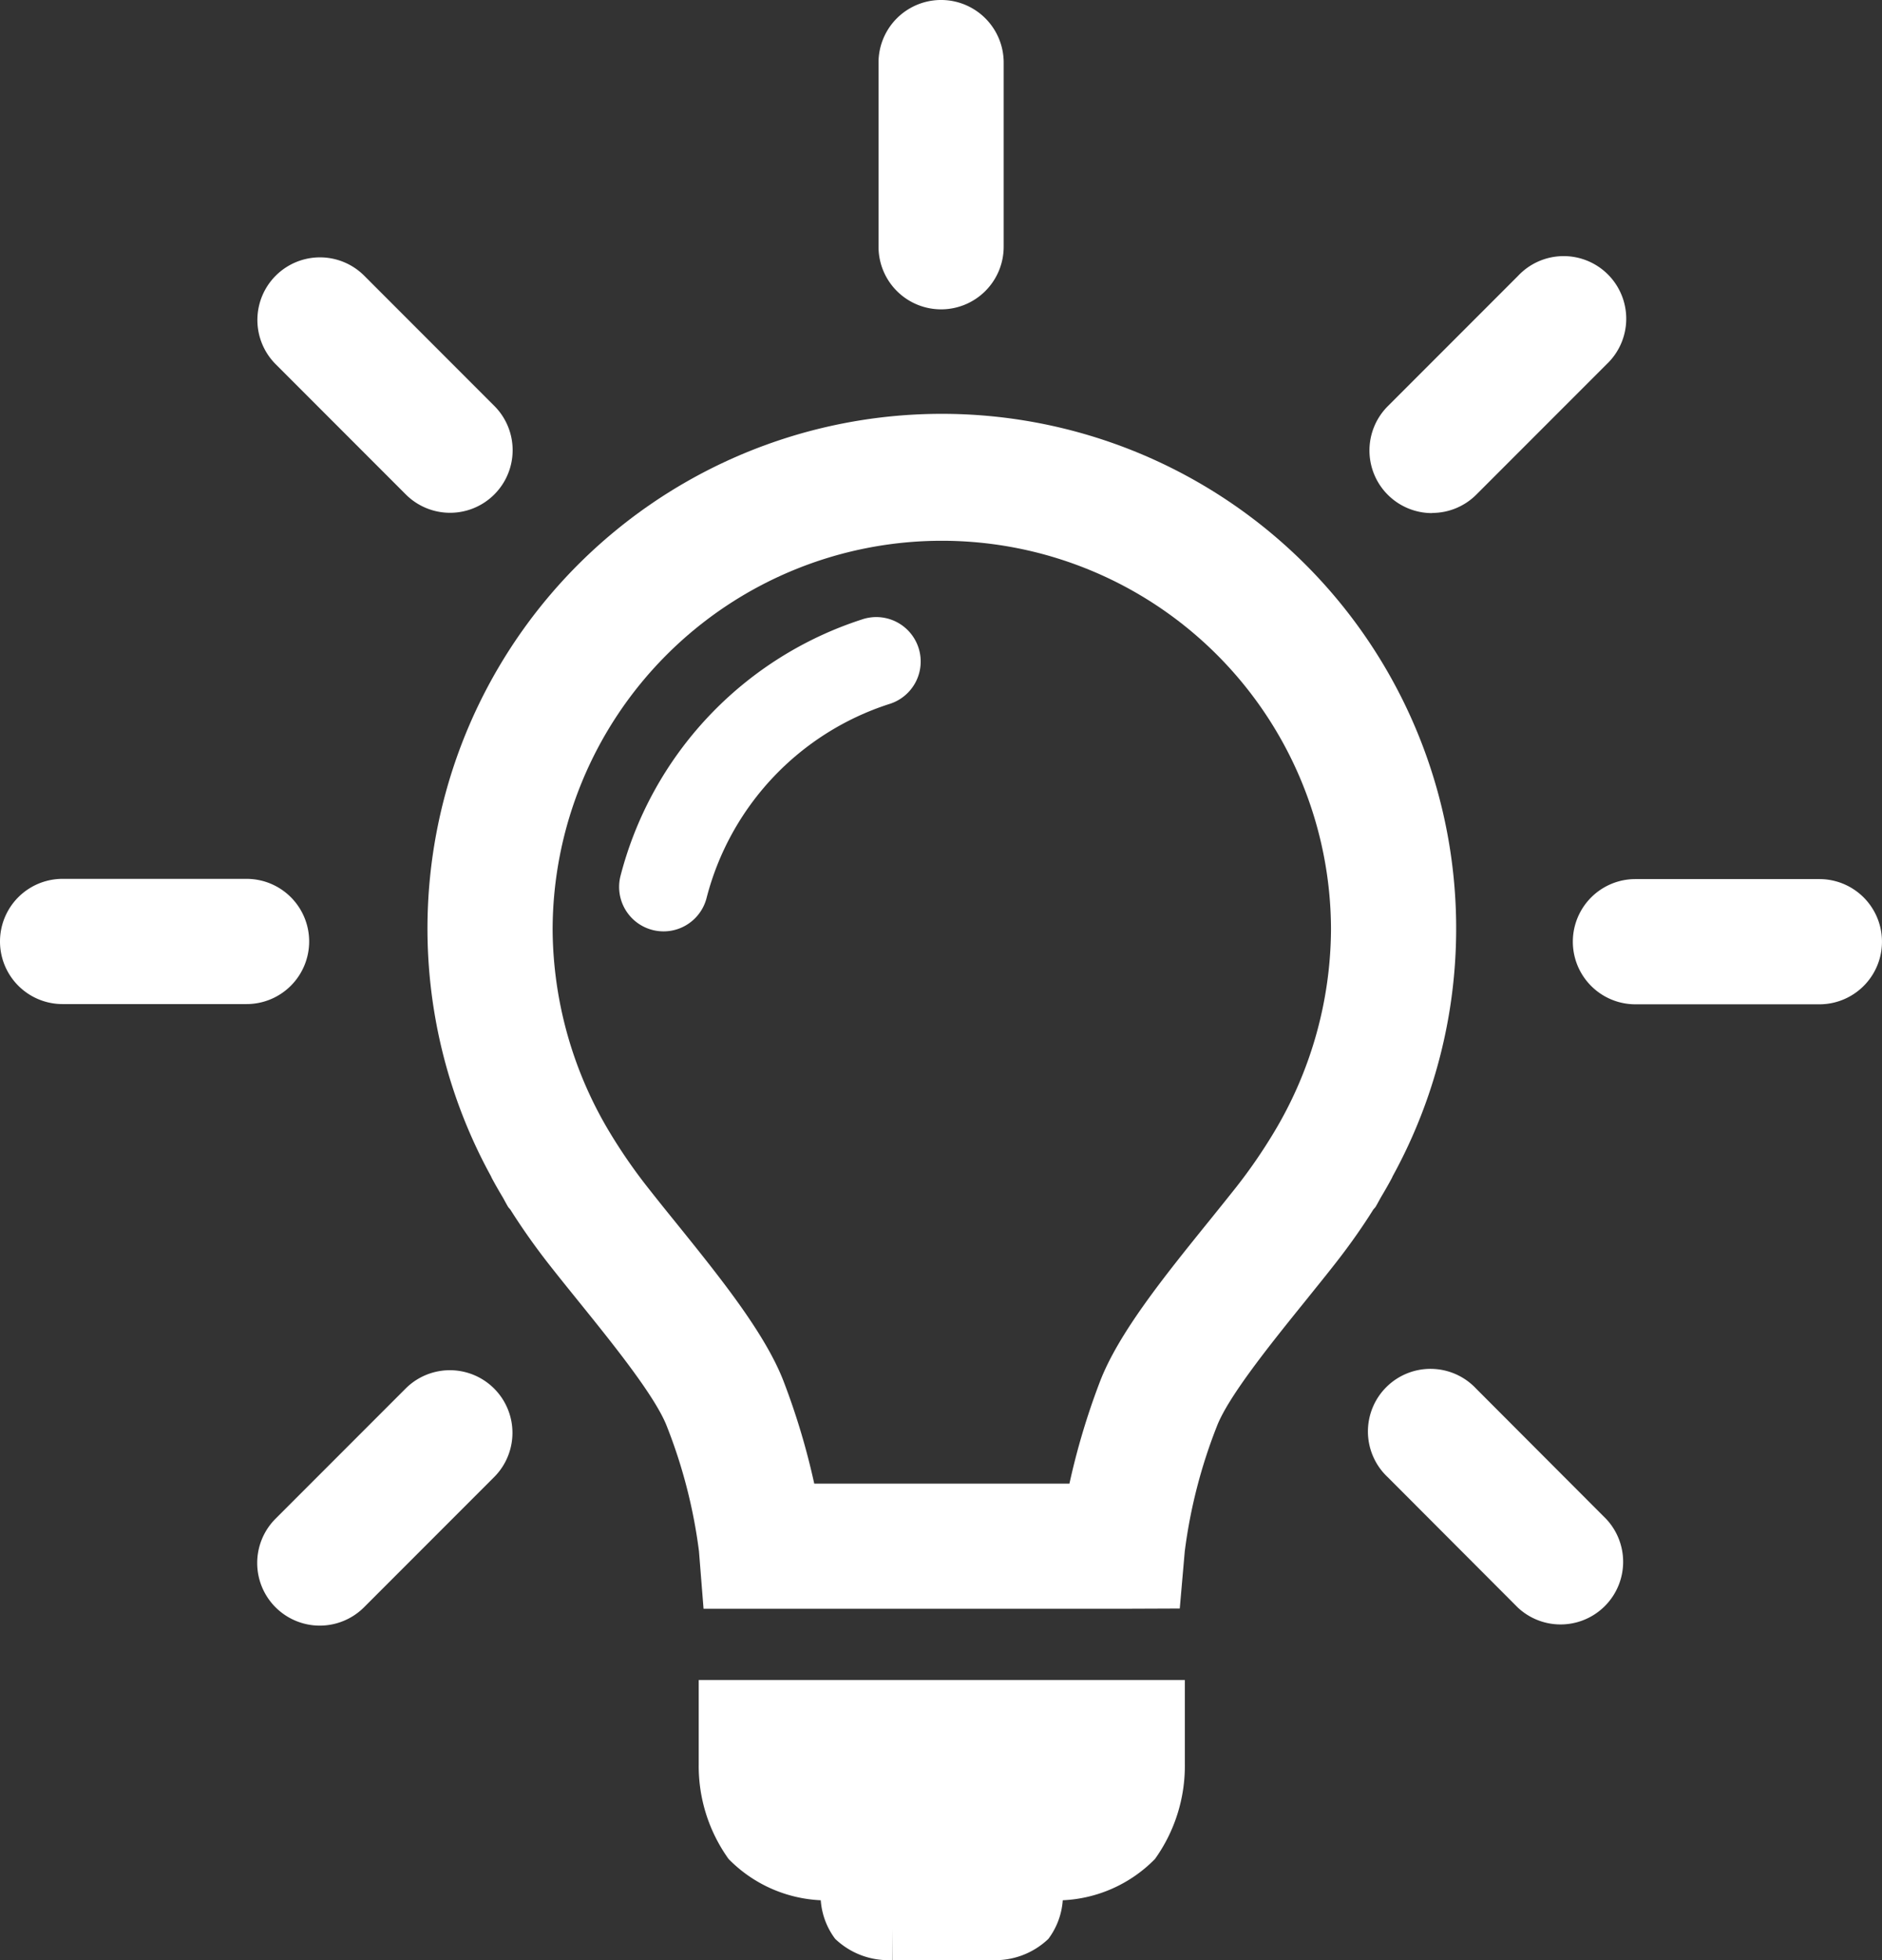
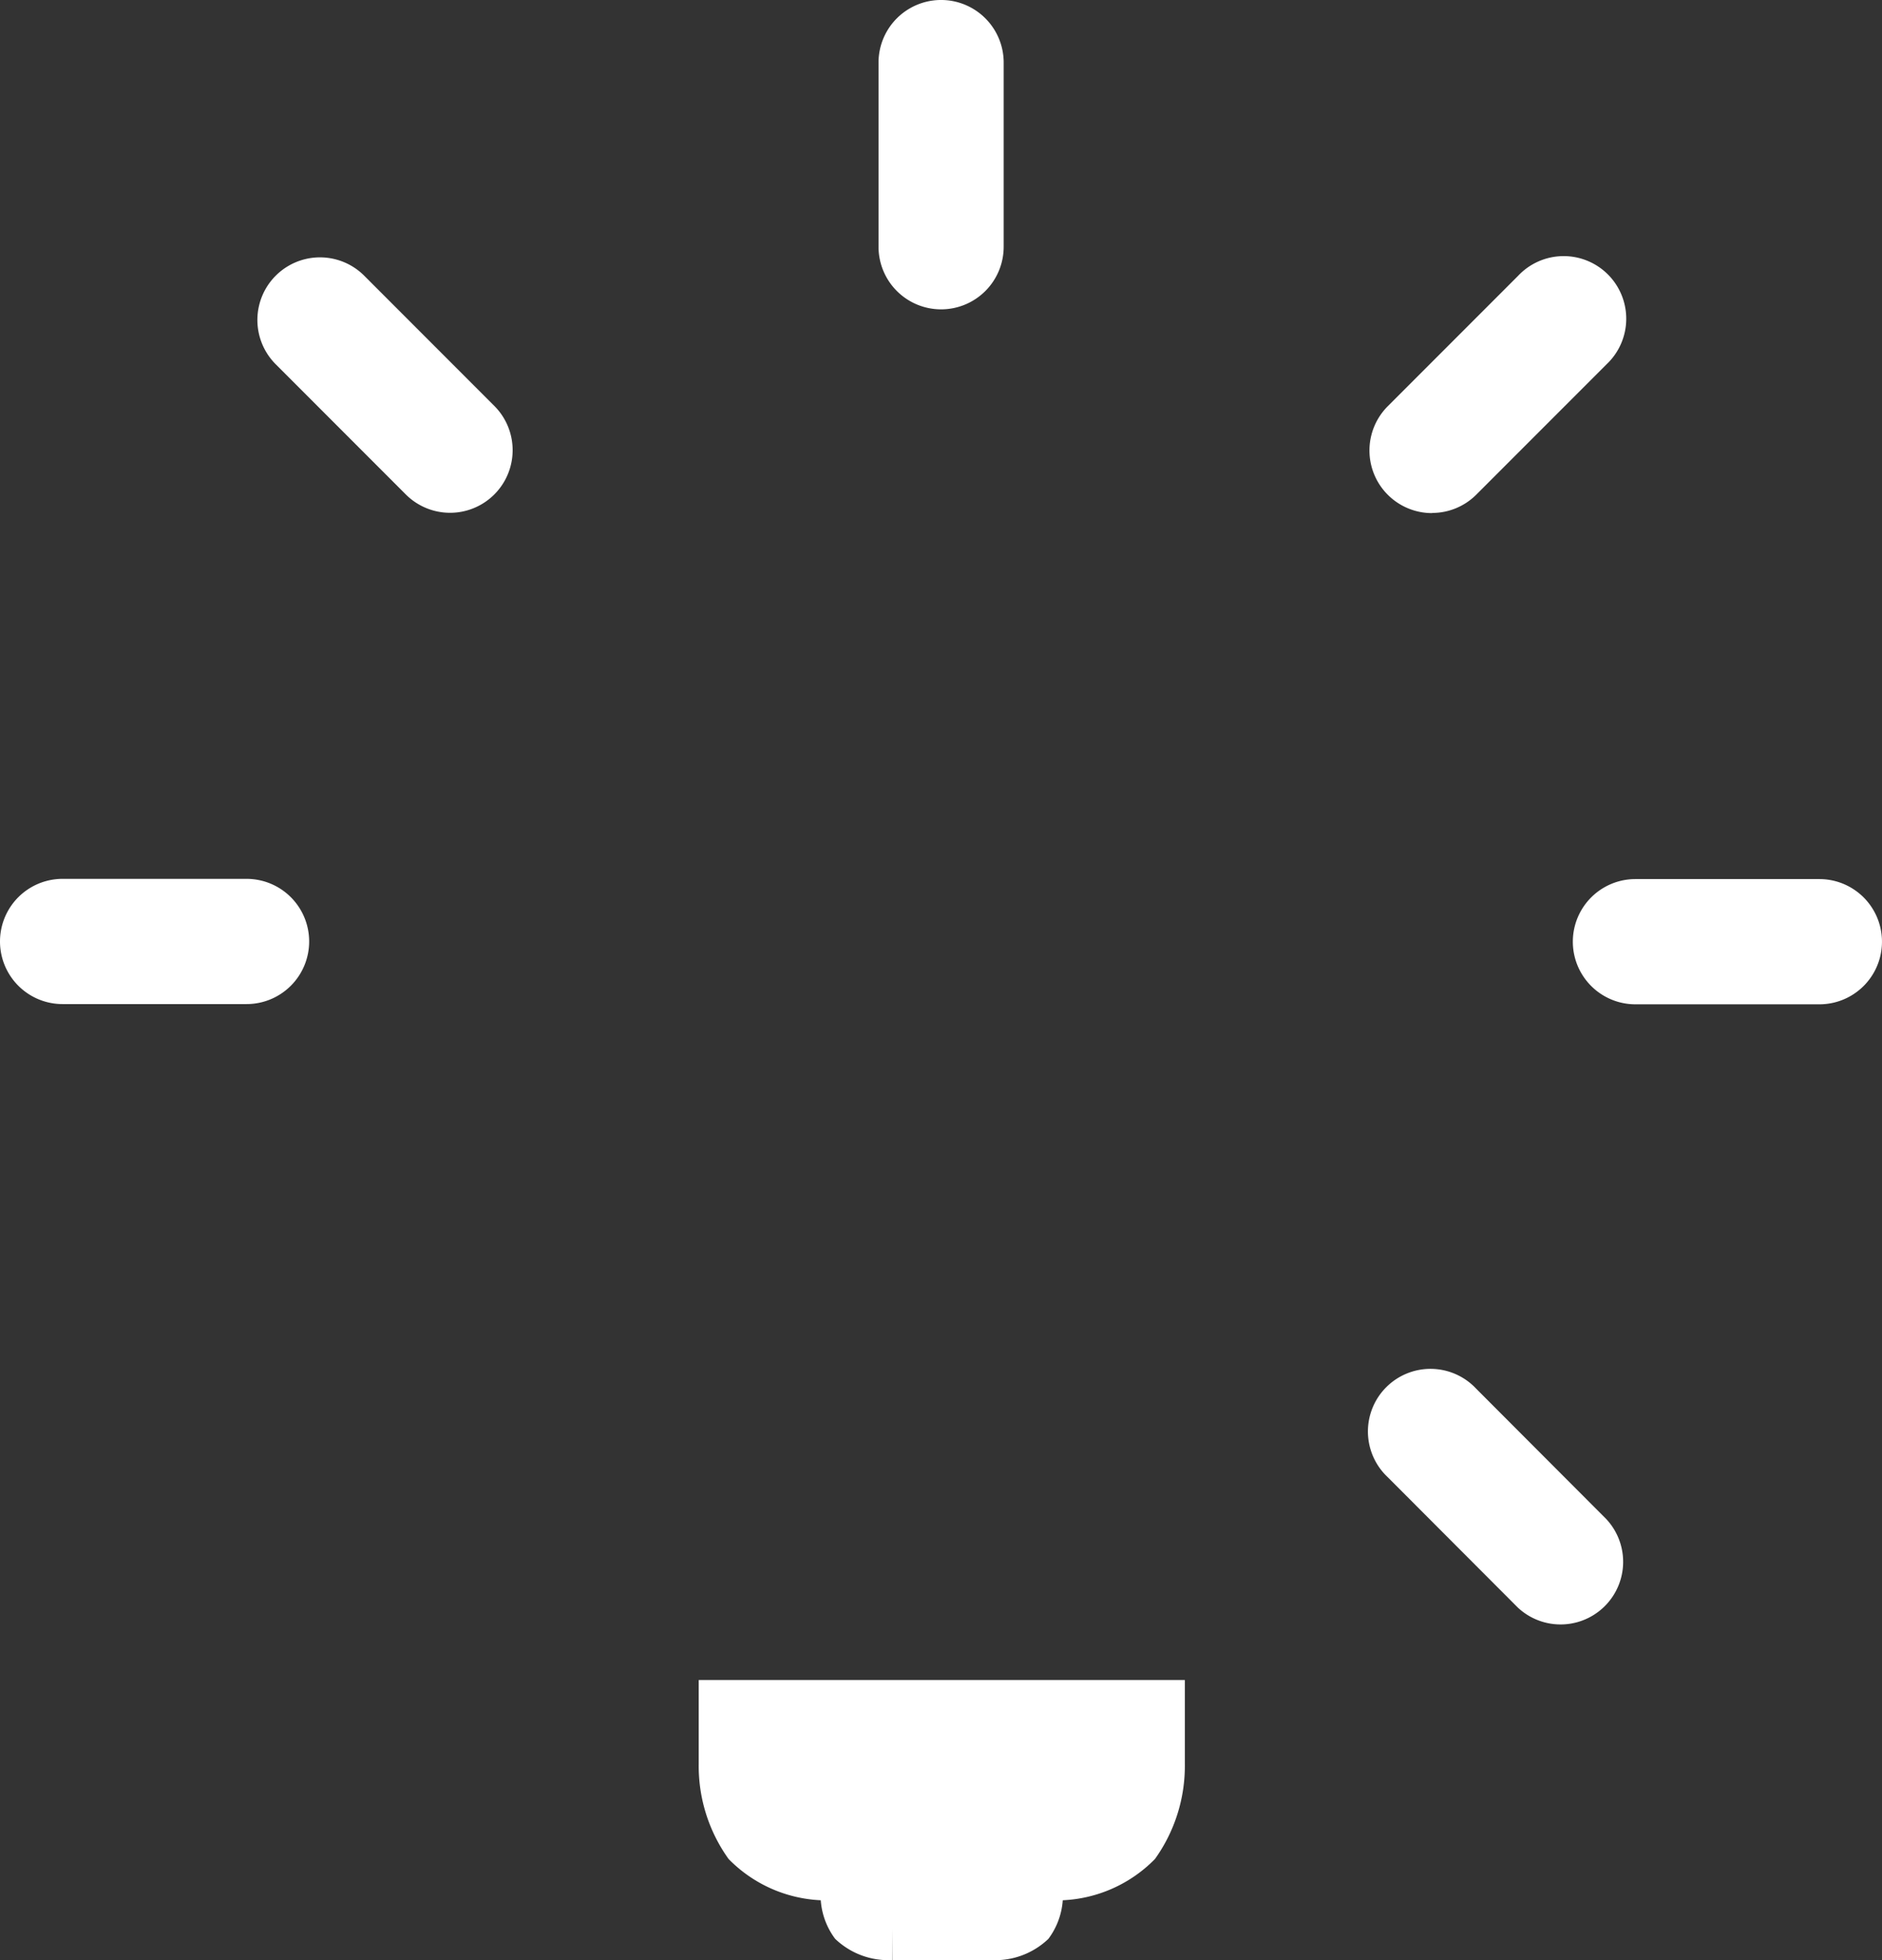
<svg xmlns="http://www.w3.org/2000/svg" id="Layer_1" data-name="Layer 1" viewBox="0 0 91.555 95.293">
  <rect x="0" y="0" width="91.555" height="95.293" fill="#333333" stroke="none" />
  <defs>
    <style>
      .cls-1 {
        fill: #fff;
      }
    </style>
  </defs>
  <title>lightbulb</title>
  <g>
-     <path class="cls-1" d="M162.952,152.509c.092-.156.171-.31.26-.466.334-.559.522-.917.538-.949.009-.017.012-.034.02-.051a25.022,25.022,0,1,0-43.853,0c.009.018.012.037.022.055s.205.392.542.954c.088.153.165.306.256.459.035.059.087.1.126.158.454.718,1.066,1.62,1.85,2.622.448.572.94,1.181,1.447,1.809,1.674,2.072,3.756,4.651,4.311,6.1a25.226,25.226,0,0,1,1.558,6.059l.223,2.8h20.376l2.791-.011.243-2.78a25.228,25.228,0,0,1,1.559-6.071c.554-1.454,2.64-4.037,4.316-6.112.5-.624.994-1.23,1.439-1.8.785-1,1.4-1.9,1.851-2.622C162.864,152.612,162.916,152.569,162.952,152.509Zm-8.153.755c-2.148,2.66-4.369,5.41-5.269,7.769a34.6,34.6,0,0,0-1.478,4.943H135.637a34.641,34.641,0,0,0-1.479-4.943c-.9-2.357-3.117-5.1-5.263-7.76-.487-.6-.958-1.186-1.388-1.735a25.868,25.868,0,0,1-1.788-2.586,19.336,19.336,0,0,1-2.809-9.882,18.933,18.933,0,1,1,37.866,0,19.319,19.319,0,0,1-2.792,9.856,25.785,25.785,0,0,1-1.8,2.612C155.752,152.084,155.283,152.665,154.8,153.264Z" transform="translate(-96.026 -93.846)" />
    <path class="cls-1" d="M138.8,175.525h-8.783v4.106a7.749,7.749,0,0,0,1.453,4.594,6.7,6.7,0,0,0,4.484,2.007,3.537,3.537,0,0,0,.7,1.875,3.739,3.739,0,0,0,2.777,1.033v-1.522l.009,1.522h4.812a3.742,3.742,0,0,0,2.775-1.03,3.542,3.542,0,0,0,.7-1.878,6.7,6.7,0,0,0,4.486-2.007,7.768,7.768,0,0,0,1.453-4.619v-4.081H138.8Z" transform="translate(-96.026 -93.846)" />
-     <path class="cls-1" d="M137.975,123.957a17.775,17.775,0,0,0-11.764,12.478,2.161,2.161,0,0,0,4.19,1.062,13.421,13.421,0,0,1,8.883-9.422,2.161,2.161,0,1,0-1.308-4.119Z" transform="translate(-96.026 -93.846)" />
    <path class="cls-1" d="M141.809,108.886a3.045,3.045,0,0,0,3.044-3.044V96.89a3.044,3.044,0,0,0-6.089,0v8.952A3.045,3.045,0,0,0,141.809,108.886Z" transform="translate(-96.026 -93.846)" />
    <path class="cls-1" d="M115.768,117.885a3.044,3.044,0,0,0,4.305-4.305l-6.329-6.33a3.044,3.044,0,1,0-4.305,4.305Z" transform="translate(-96.026 -93.846)" />
    <path class="cls-1" d="M111.066,139.618a3.044,3.044,0,0,0-3.044-3.044H99.07a3.044,3.044,0,1,0,0,6.088h8.951A3.044,3.044,0,0,0,111.066,139.618Z" transform="translate(-96.026 -93.846)" />
-     <path class="cls-1" d="M115.759,161.354l-6.329,6.329a3.044,3.044,0,0,0,4.305,4.305l6.329-6.329a3.044,3.044,0,0,0-4.305-4.305Z" transform="translate(-96.026 -93.846)" />
    <path class="cls-1" d="M167.84,161.362a3.044,3.044,0,1,0-4.305,4.3L169.863,172a3.044,3.044,0,0,0,4.305-4.3Z" transform="translate(-96.026 -93.846)" />
-     <path class="cls-1" d="M184.536,136.585h-8.951a3.044,3.044,0,1,0,0,6.088h8.951a3.044,3.044,0,1,0,0-6.088Z" transform="translate(-96.026 -93.846)" />
+     <path class="cls-1" d="M184.536,136.585h-8.951a3.044,3.044,0,1,0,0,6.088h8.951a3.044,3.044,0,1,0,0-6.088" transform="translate(-96.026 -93.846)" />
    <path class="cls-1" d="M165.694,118.784a3.036,3.036,0,0,0,2.153-.892l6.329-6.329a3.044,3.044,0,1,0-4.305-4.3l-6.329,6.329a3.044,3.044,0,0,0,2.153,5.2Z" transform="translate(-96.026 -93.846)" />
  </g>
</svg>